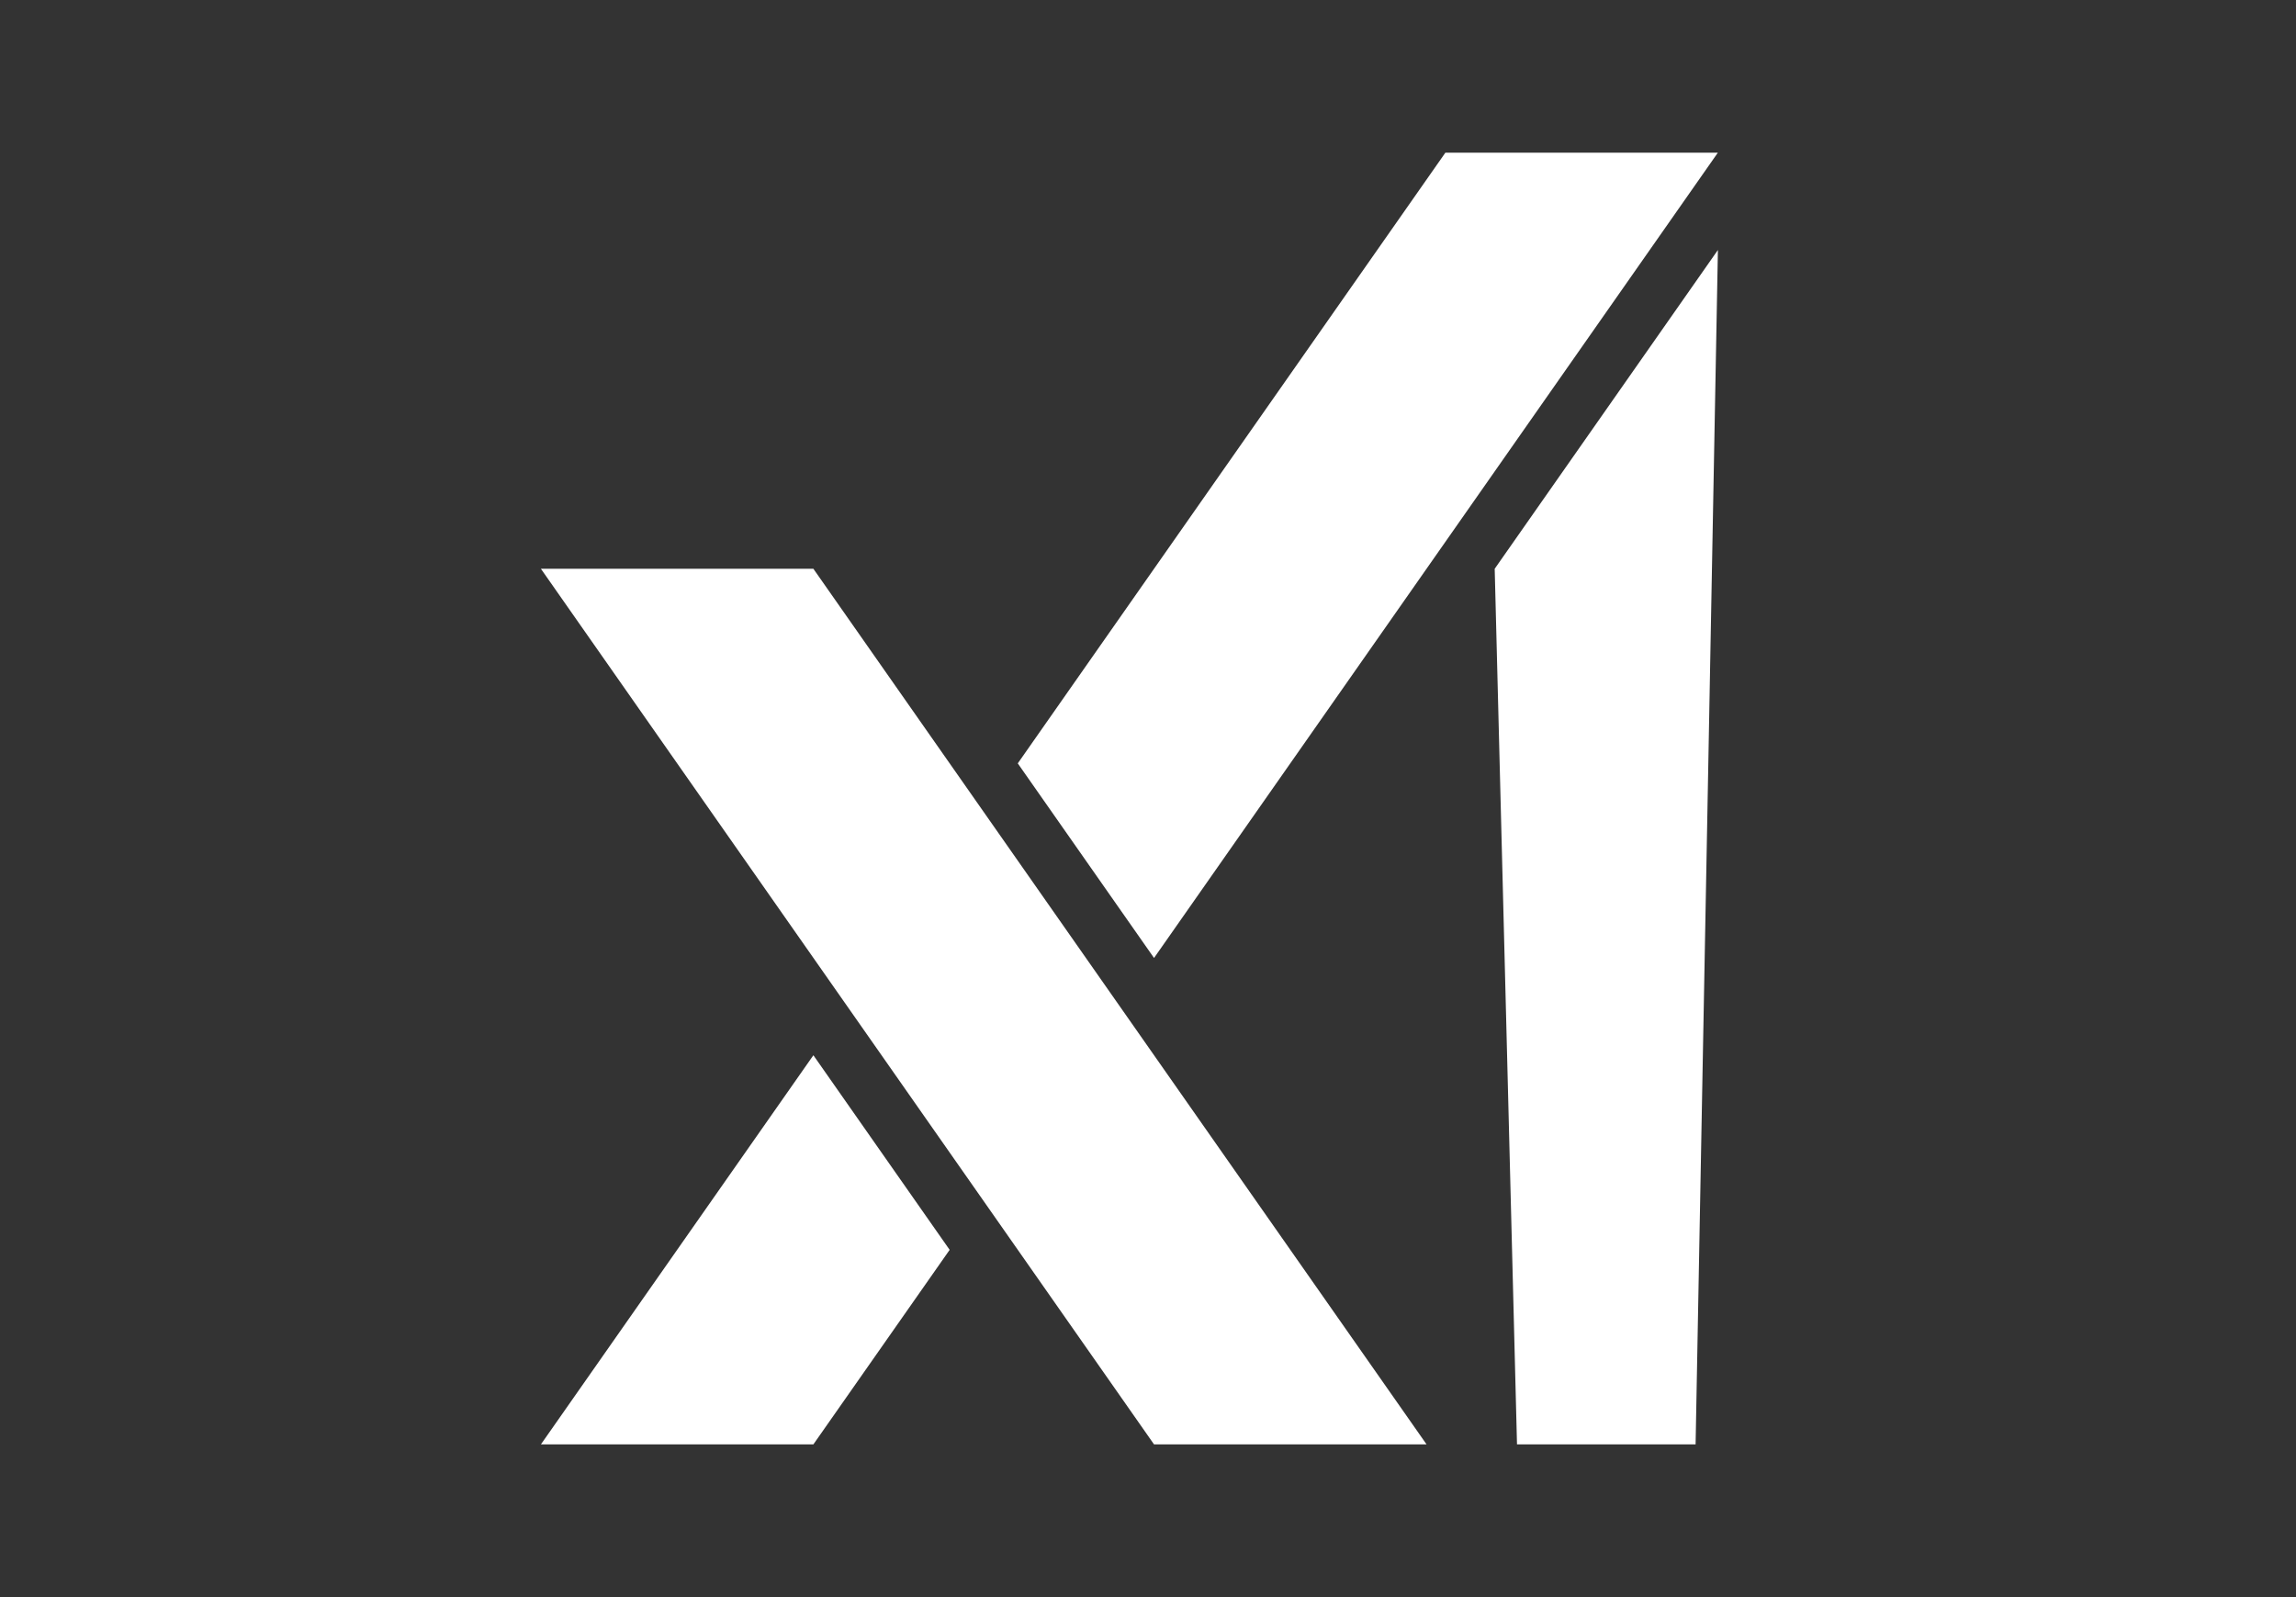
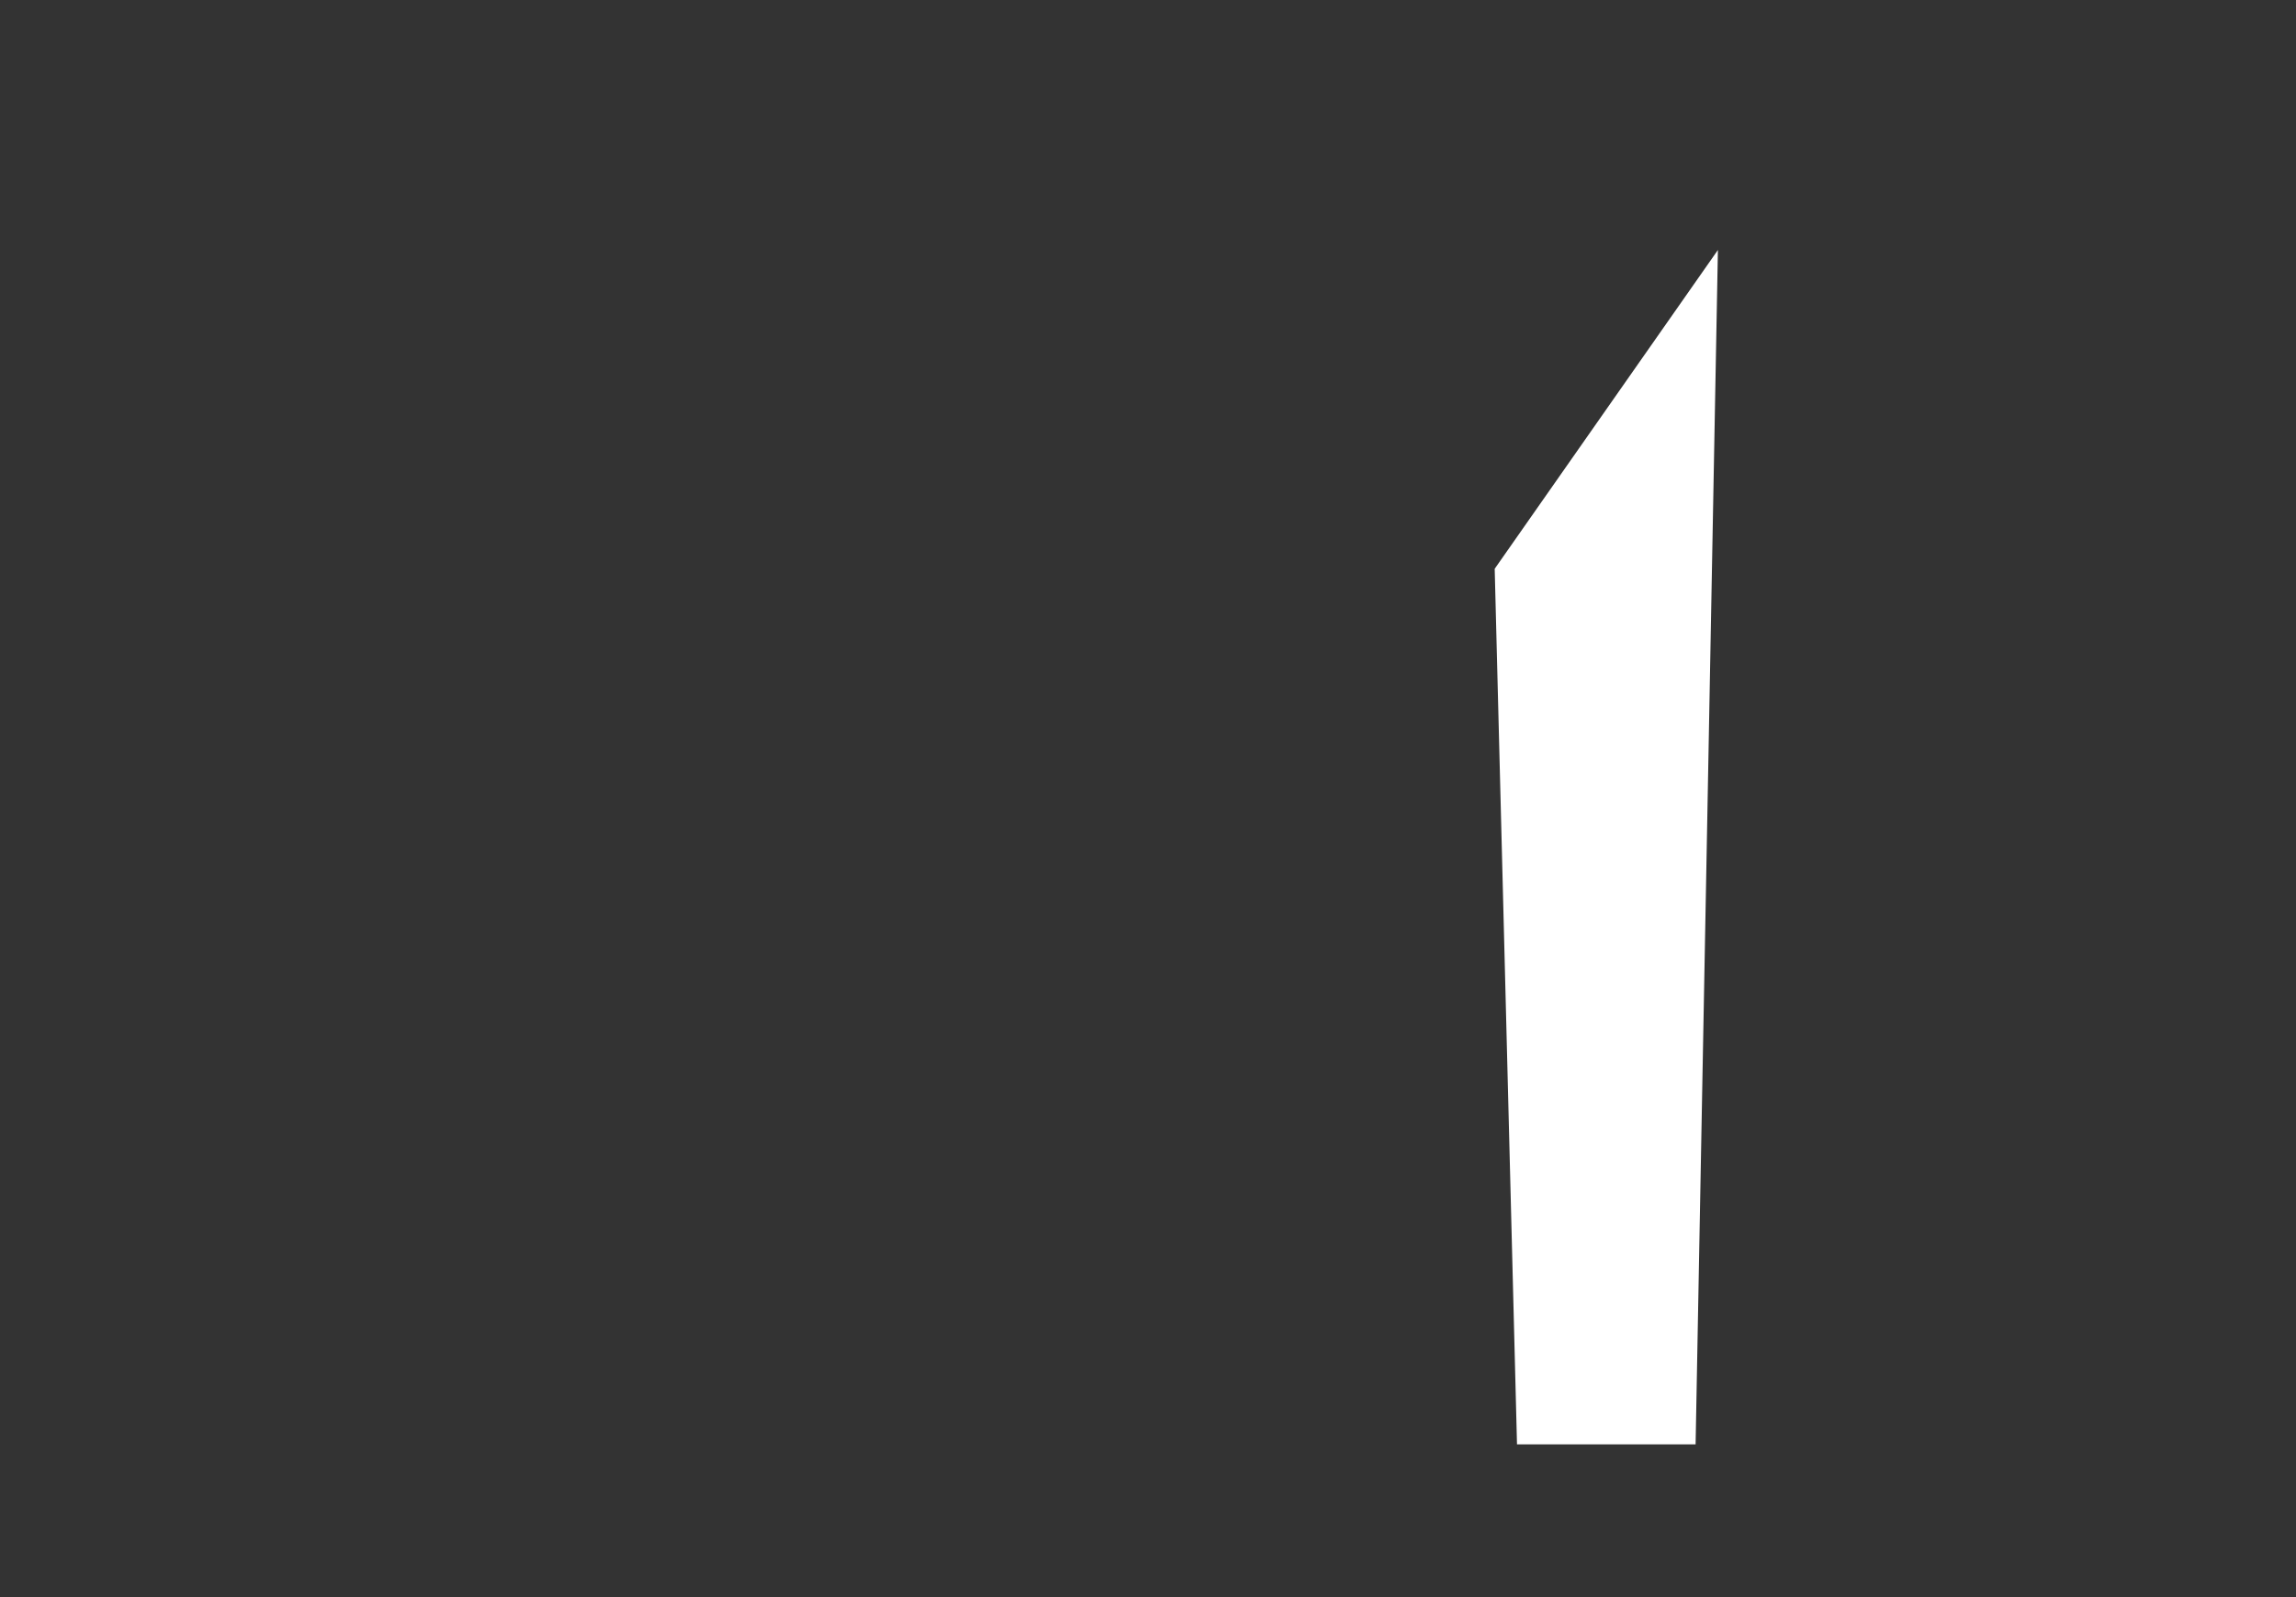
<svg xmlns="http://www.w3.org/2000/svg" width="46" height="32" viewBox="0 0 46 32" fill="none">
  <rect x="0" y="0" width="46" height="32" fill="#333333" stroke="none" />
  <path d="M29.946 11.396L30.393 28.94H33.971L34.418 5.009L29.946 11.396Z" fill="white" />
-   <path d="M34.417 3.059H28.958L20.391 15.295L23.121 19.194L34.417 3.059Z" fill="white" />
-   <path d="M10.837 28.94H16.296L19.026 25.042L16.296 21.143L10.837 28.94Z" fill="white" />
-   <path d="M10.837 11.396L23.121 28.94H28.581L16.296 11.396H10.837Z" fill="white" />
</svg>